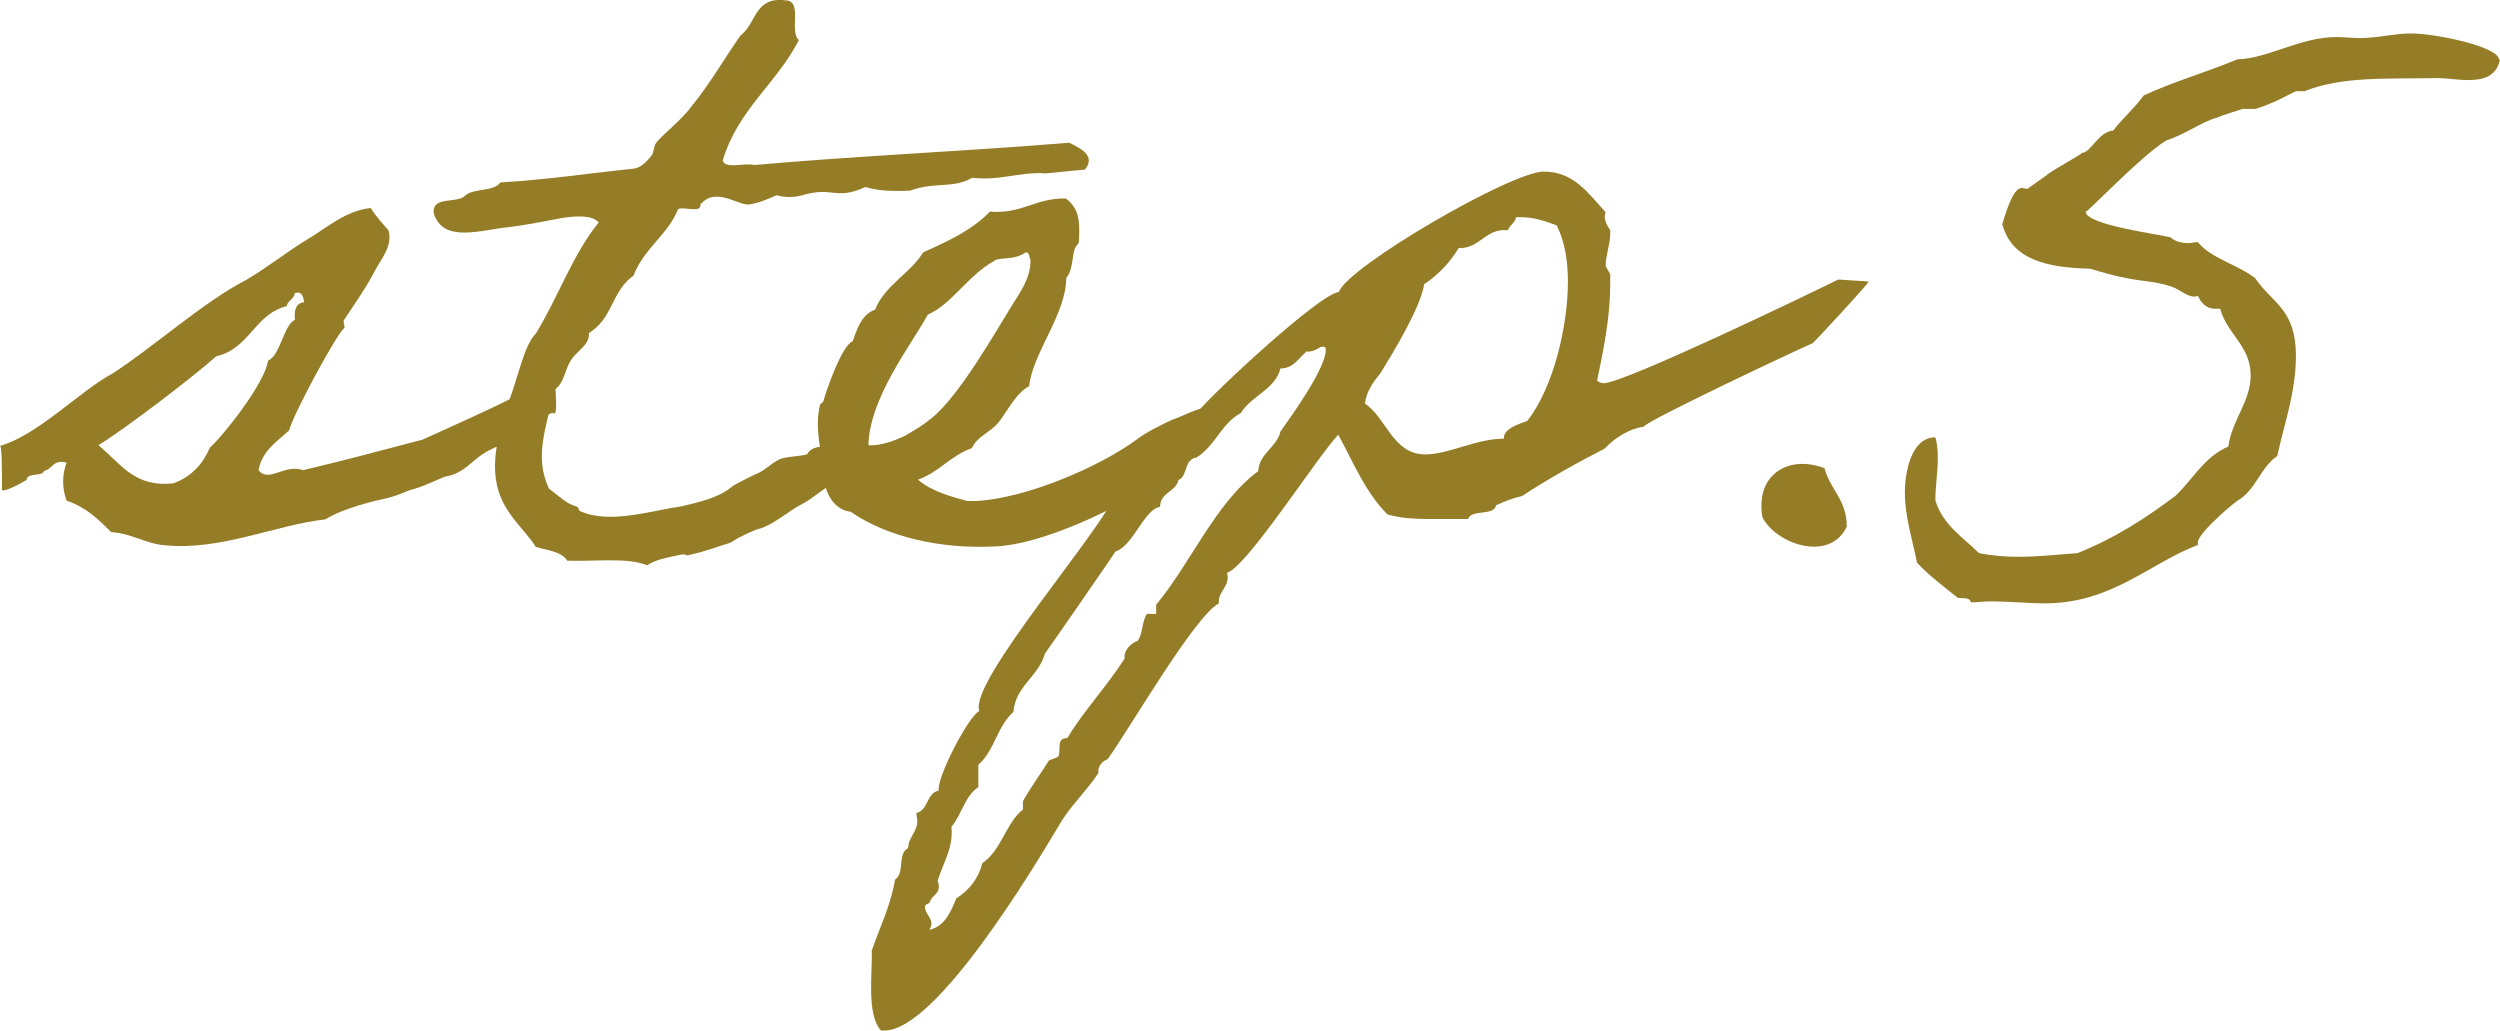
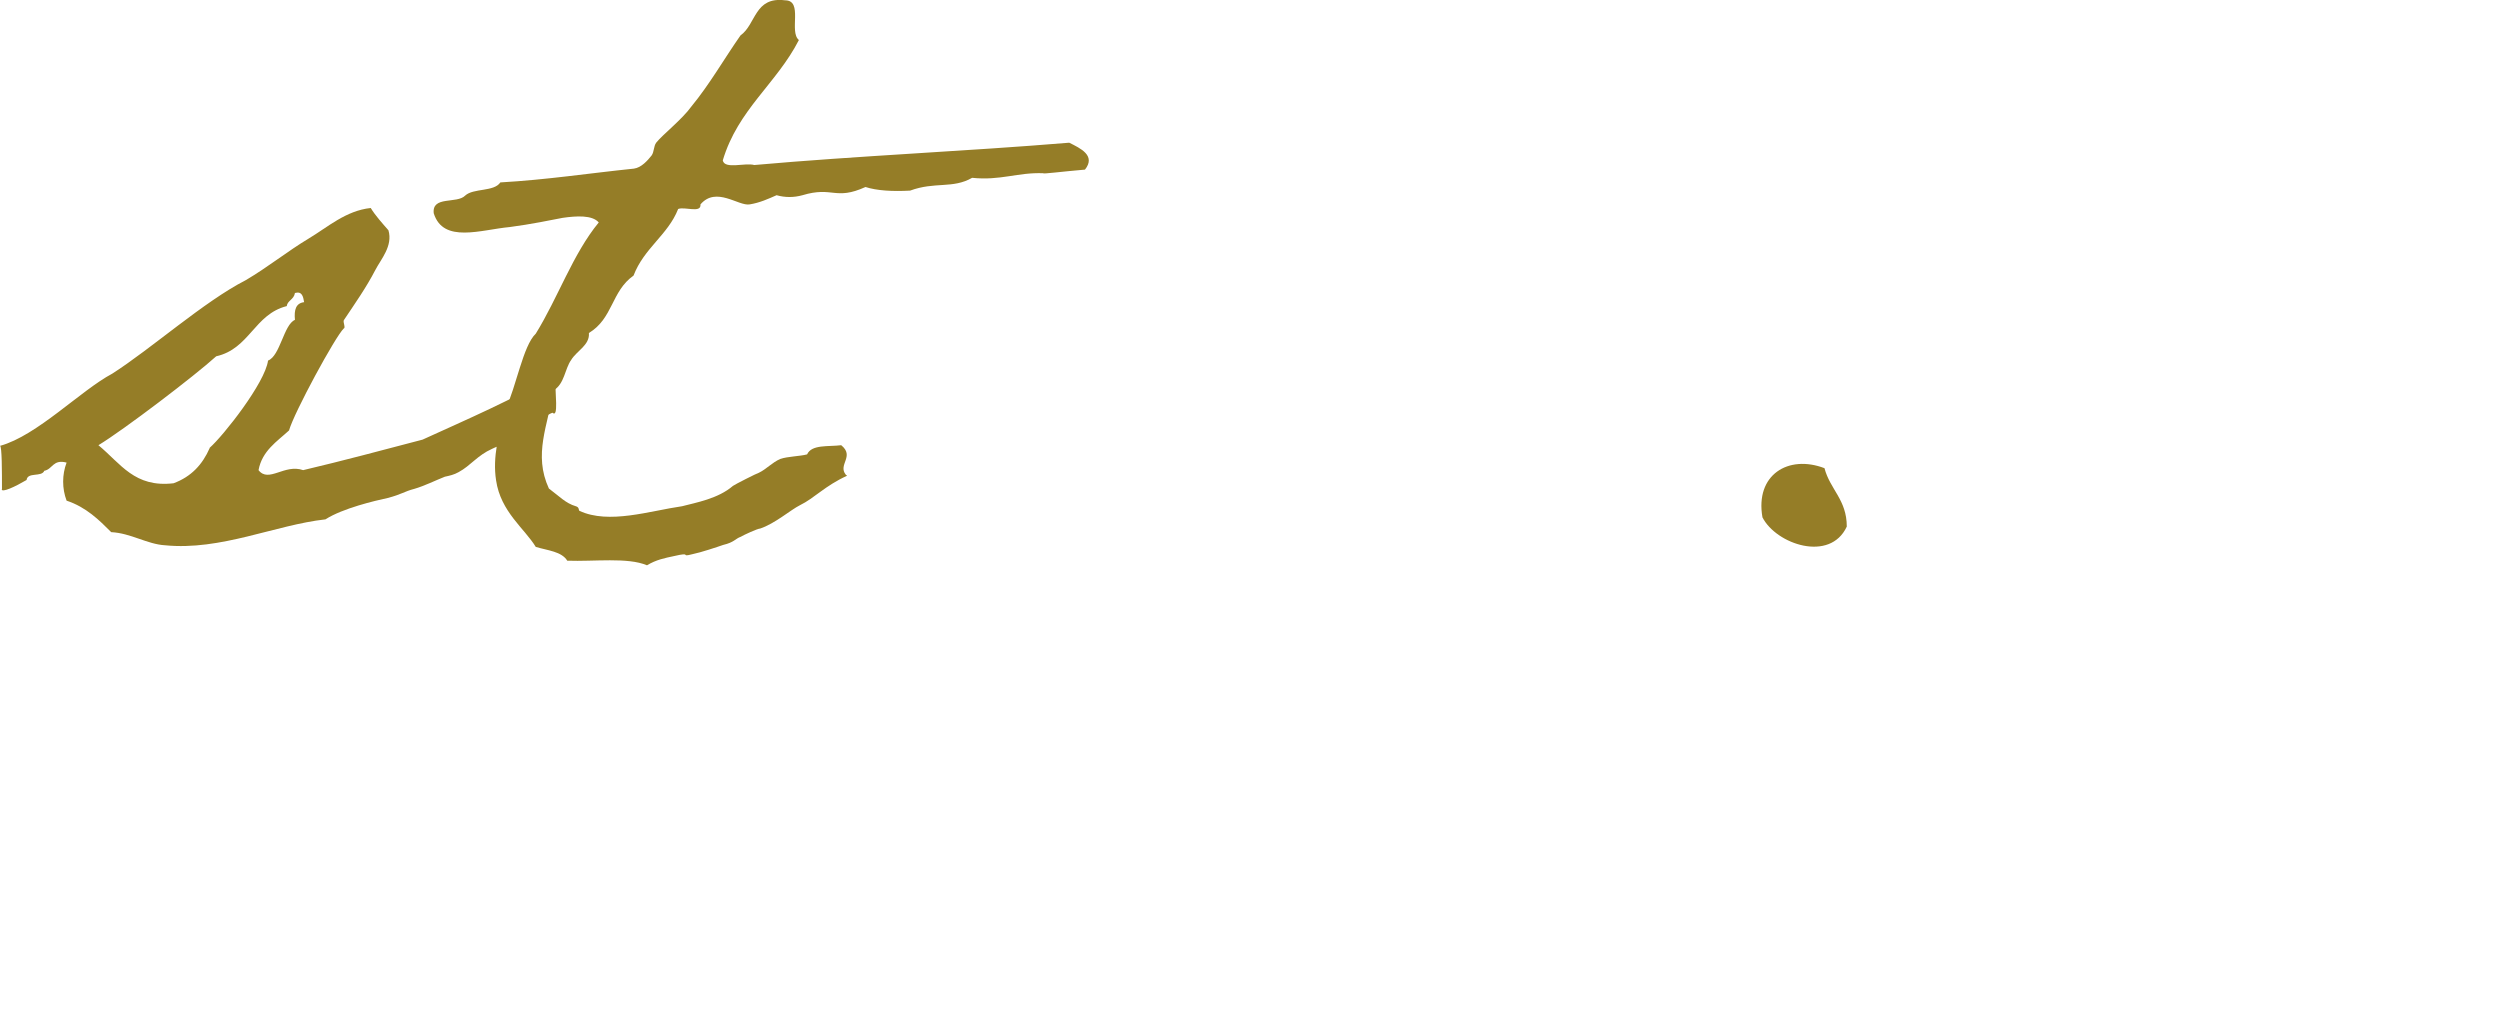
<svg xmlns="http://www.w3.org/2000/svg" id="_レイヤー_2" viewBox="0 0 76.2 31.42">
  <defs>
    <style>.cls-1{fill:#957d27;stroke-width:0px;}</style>
  </defs>
  <g id="_レイヤー_1-2">
    <path class="cls-1" d="m.06,14.92c0-.54,0-1.33-.06-1.33,1.13-.31,2.46-1.69,3.42-2.2,1.19-.76,2.8-2.2,4.07-2.85.68-.4,1.27-.88,1.92-1.27.57-.34,1.13-.85,1.89-.93.14.23.34.45.54.68.14.48-.23.88-.4,1.21-.28.54-.62,1.02-.96,1.53-.03.06.06.23,0,.25-.25.23-1.52,2.57-1.67,3.11-.37.34-.82.62-.93,1.21.31.4.79-.2,1.36,0,1.19-.28,2.46-.62,3.64-.93,1.36-.62,2.8-1.24,4.04-1.98,0,.59.11,1.33-.08,1.16-.31.11-.73.59-1.02.71-.08.03-.34.25-.42.25-.17.06-.25.06-.4.14-.45.2-.65.51-1.02.71-.14.08-.28.11-.42.14-.28.11-.62.28-.93.37-.31.08-.39.17-.82.28-.37.08-1.36.31-1.89.65-1.53.17-3.19.96-4.89.79-.54-.03-1.04-.37-1.64-.4-.37-.37-.76-.76-1.36-.96-.14-.37-.14-.79,0-1.16-.42-.11-.42.2-.68.25-.08.2-.51.03-.54.28-.34.2-.76.4-.76.28Zm6.33-1.27c.42-.37,1.69-1.98,1.78-2.66.37-.14.48-1.1.82-1.24-.03-.31.03-.51.28-.54-.03-.17-.06-.34-.28-.28-.03.2-.23.23-.25.4-.99.25-1.13,1.3-2.15,1.53-.65.59-2.8,2.23-3.59,2.71.68.56,1.1,1.3,2.29,1.16.54-.2.88-.57,1.1-1.07Z" />
    <path class="cls-1" d="m25.82,14.5c-.68.31-.99.68-1.44.9-.28.14-.76.56-1.21.71-.08,0-.51.2-.59.25-.17.06-.2.17-.54.25-.17.06-.68.23-.93.28-.42.11.03-.08-.57.06-.28.06-.54.11-.82.28-.59-.25-1.61-.11-2.43-.14-.17-.28-.59-.31-.96-.42-.34-.56-1.07-1.07-1.21-2.03-.11-.71.08-1.41.28-2.15.34-.71.54-1.95.93-2.32.68-1.1,1.13-2.43,1.92-3.39-.2-.23-.68-.2-1.1-.14-.31.06-.99.2-1.61.28-.88.08-2.03.51-2.32-.42-.06-.54.71-.28.96-.54.25-.23.88-.11,1.07-.4,1.41-.08,2.71-.28,4.07-.42.23-.03.42-.25.54-.4.08-.11.06-.28.14-.39.2-.25.79-.71,1.07-1.1.56-.68.99-1.44,1.5-2.17.48-.34.42-1.19,1.36-1.07.56,0,.11.96.42,1.21-.68,1.33-1.86,2.12-2.32,3.67.06.28.68.06.96.14,3.14-.28,6.47-.42,9.6-.68.34.17.82.39.48.82-.71.06-1.3.14-1.27.11-.79-.03-1.3.23-2.17.14-.59.34-1.13.11-1.89.39-.54.03-1.02,0-1.36-.11-.93.42-.99-.03-1.92.25q-.4.11-.79,0c-.25.11-.51.23-.82.28-.34.06-1.02-.56-1.5,0,.03.28-.48.06-.68.14-.31.79-1.04,1.19-1.36,2.03-.68.48-.62,1.3-1.36,1.75.03.37-.37.54-.54.82-.2.28-.2.73-.54.93-.17,1.07-.62,1.95-.14,2.99.31.23.51.45.82.54.11.03.08.11.11.14.9.42,2.15,0,3.13-.14.42-.11,1.1-.23,1.55-.62.03-.03.76-.4.79-.4.23-.11.4-.31.65-.42.23-.08.59-.08.82-.14.14-.31.65-.23,1.04-.28.42.34-.11.59.14.9Z" />
-     <path class="cls-1" d="m36.72,13.6c-.42.68-4.18,2.91-6.3,3.05-1.78.11-3.42-.31-4.49-1.05-.65-.08-.88-.85-.82-1.36-.11-.56-.28-1.27-.11-1.92,0,0,.11-.06.11-.14.08-.28.54-1.64.88-1.78.14-.4.28-.82.68-.96.31-.76,1.07-1.1,1.47-1.75.76-.34,1.5-.68,2.03-1.24.99.08,1.38-.42,2.32-.4.4.31.42.68.4,1.21,0,.23-.06.17-.11.28-.11.2-.06.68-.28.93,0,1.1-1.04,2.32-1.13,3.3-.4.2-.68.79-.93,1.1s-.65.42-.82.79c-.65.23-.99.73-1.64.96.42.37,1.1.54,1.5.65h.28c1.5-.08,3.73-1.02,4.91-1.89.25-.2.82-.48,1.07-.59.25-.08.79-.37,1.07-.37,0,.06,0,1.02-.08,1.16Zm-6.41-5.65c-.82.45-1.27,1.3-2.03,1.64-.51.93-1.78,2.54-1.81,3.98.42.03.93-.2,1.1-.28.34-.2.54-.31.82-.54.85-.68,1.95-2.63,2.46-3.45.25-.4.56-.82.56-1.36-.03-.08-.03-.25-.14-.25-.37.25-.73.14-.96.25Z" />
-     <path class="cls-1" d="m56.94,8.6c.06,0-1.67,1.86-1.69,1.86-.4.17-5.08,2.37-5.14,2.54-.48.08-.88.34-1.21.68-.73.37-1.69.9-2.51,1.44-.28.06-.54.17-.79.28-.06.34-.76.11-.85.42h-.96c-.51,0-1.02,0-1.5-.14-.68-.68-1.05-1.61-1.5-2.43-.68.73-2.77,4.01-3.39,4.21.11.42-.28.54-.25.93-.76.42-2.71,3.81-3.39,4.75-.17.06-.31.23-.28.42-.37.57-.88,1.02-1.21,1.61-.76,1.27-3.73,6.24-5.31,6.24h-.11c-.45-.51-.25-1.78-.28-2.43.25-.73.59-1.41.71-2.17.31-.2.06-.79.4-.96,0-.31.28-.51.28-.82l-.03-.25c.37-.08.31-.62.68-.68-.06-.4.9-2.26,1.24-2.43-.34-.88,3.79-5.56,4.18-6.67.25-.14,2.43-2.34,2.46-2.43.48-.59,3.73-3.62,4.32-3.67.25-.76,5.25-3.67,6.24-3.67.9,0,1.33.62,1.89,1.24-.08.17.03.4.14.54v.11c0,.34-.14.65-.14.99l.14.25v.28c0,1.02-.2,2-.4,2.96.06.06.14.08.2.08.62,0,6.3-2.74,7.15-3.16l.93.06Zm-17.09,2.09c-.28.23-.42.54-.82.54-.17.65-.88.82-1.21,1.36-.59.31-.79,1.02-1.36,1.36-.37.03-.25.56-.54.68-.08.37-.56.37-.56.82-.48.06-.82,1.19-1.36,1.36-.03.06-1.98,2.88-2.15,3.11-.2.71-.9.99-.96,1.78-.51.45-.56,1.16-1.07,1.61v.68c-.42.28-.51.85-.82,1.21.06.65-.23,1.04-.42,1.64.14.42-.17.4-.25.68-.06.03-.14.06-.14.11,0,.2.2.34.2.51,0,.08-.03.14-.06.2.48-.11.65-.56.82-.96.4-.25.68-.62.79-1.07.59-.4.71-1.21,1.24-1.64v-.25c.2-.37.57-.88.79-1.24l.28-.11c.11-.17-.08-.59.28-.57.51-.85,1.21-1.58,1.75-2.43-.03-.25.17-.45.4-.54.17-.25.11-.57.28-.82h.28v-.28c1.04-1.24,1.81-3.11,3.11-4.07.03-.54.57-.73.68-1.21.34-.48,1.38-1.92,1.38-2.49,0-.08-.03-.11-.17-.08-.11.08-.25.14-.4.14Zm6.36-4.07c-.03.17-.2.25-.25.4-.68-.08-.85.57-1.5.54-.25.42-.62.82-1.05,1.1-.11.71-.93,2.06-1.33,2.71-.23.28-.42.54-.48.93.65.42.85,1.55,1.84,1.55.73,0,1.55-.48,2.4-.48-.03-.31.48-.45.71-.54.82-1.04,1.24-2.94,1.24-4.24,0-.59-.08-1.19-.34-1.72-.37-.14-.71-.25-1.1-.25h-.14Z" />
    <path class="cls-1" d="m55.61,14.27c.17.65.68.96.68,1.78-.51,1.1-2.15.54-2.57-.28-.23-1.3.79-1.92,1.89-1.5Z" />
-     <path class="cls-1" d="m76.2,1.82c-.11.51-.51.62-.96.62-.34,0-.68-.06-.93-.06-1.58.03-2.91-.06-4.07.4h-.25c-.06,0-.59.34-1.24.54h-.4c-.06.03-.56.17-.82.28-.4.11-.96.51-1.5.68-.79.48-2.46,2.26-2.46,2.17,0,.42,2.4.71,2.6.79.11.11.31.17.54.17.08,0,.17-.03.28-.03.42.51,1.21.68,1.75,1.1.51.76,1.24.93,1.24,2.37,0,1.1-.37,2.12-.57,3.05-.51.34-.65,1.04-1.21,1.36-.28.2-1.21,1.02-1.21,1.27v.08c-1.47.56-2.63,1.78-4.66,1.78-.51,0-1.07-.06-1.67-.06-.2,0-.4.03-.59.03-.03-.17-.25-.11-.4-.14-.42-.34-.88-.68-1.24-1.07-.11-.59-.37-1.38-.37-2.15,0-.54.17-1.67.93-1.67.17.62,0,1.27,0,1.92.23.76.85,1.13,1.33,1.61.42.08.79.11,1.19.11.59,0,1.16-.06,1.81-.11,1.13-.45,2.09-1.07,2.99-1.75.54-.51.88-1.19,1.61-1.5.11-.82.68-1.36.68-2.17,0-.9-.71-1.24-.93-2.03h-.14c-.31,0-.45-.2-.54-.4-.03.03-.08.03-.11.03-.23,0-.45-.23-.71-.31-.79-.25-.9-.06-2.46-.54-1.33-.03-2.4-.28-2.68-1.36.08-.25.31-1.1.59-1.1.06,0,.14.03.17.03l.59-.42c.14-.14,1.16-.68,1.07-.68.28,0,.51-.65.96-.68.28-.37.65-.68.93-1.07.9-.42,1.92-.71,2.85-1.1.96-.03,1.92-.68,3.02-.68.25,0,.48.03.73.03.54,0,1.02-.14,1.55-.14.76,0,2.65.4,2.68.79Z" />
  </g>
</svg>